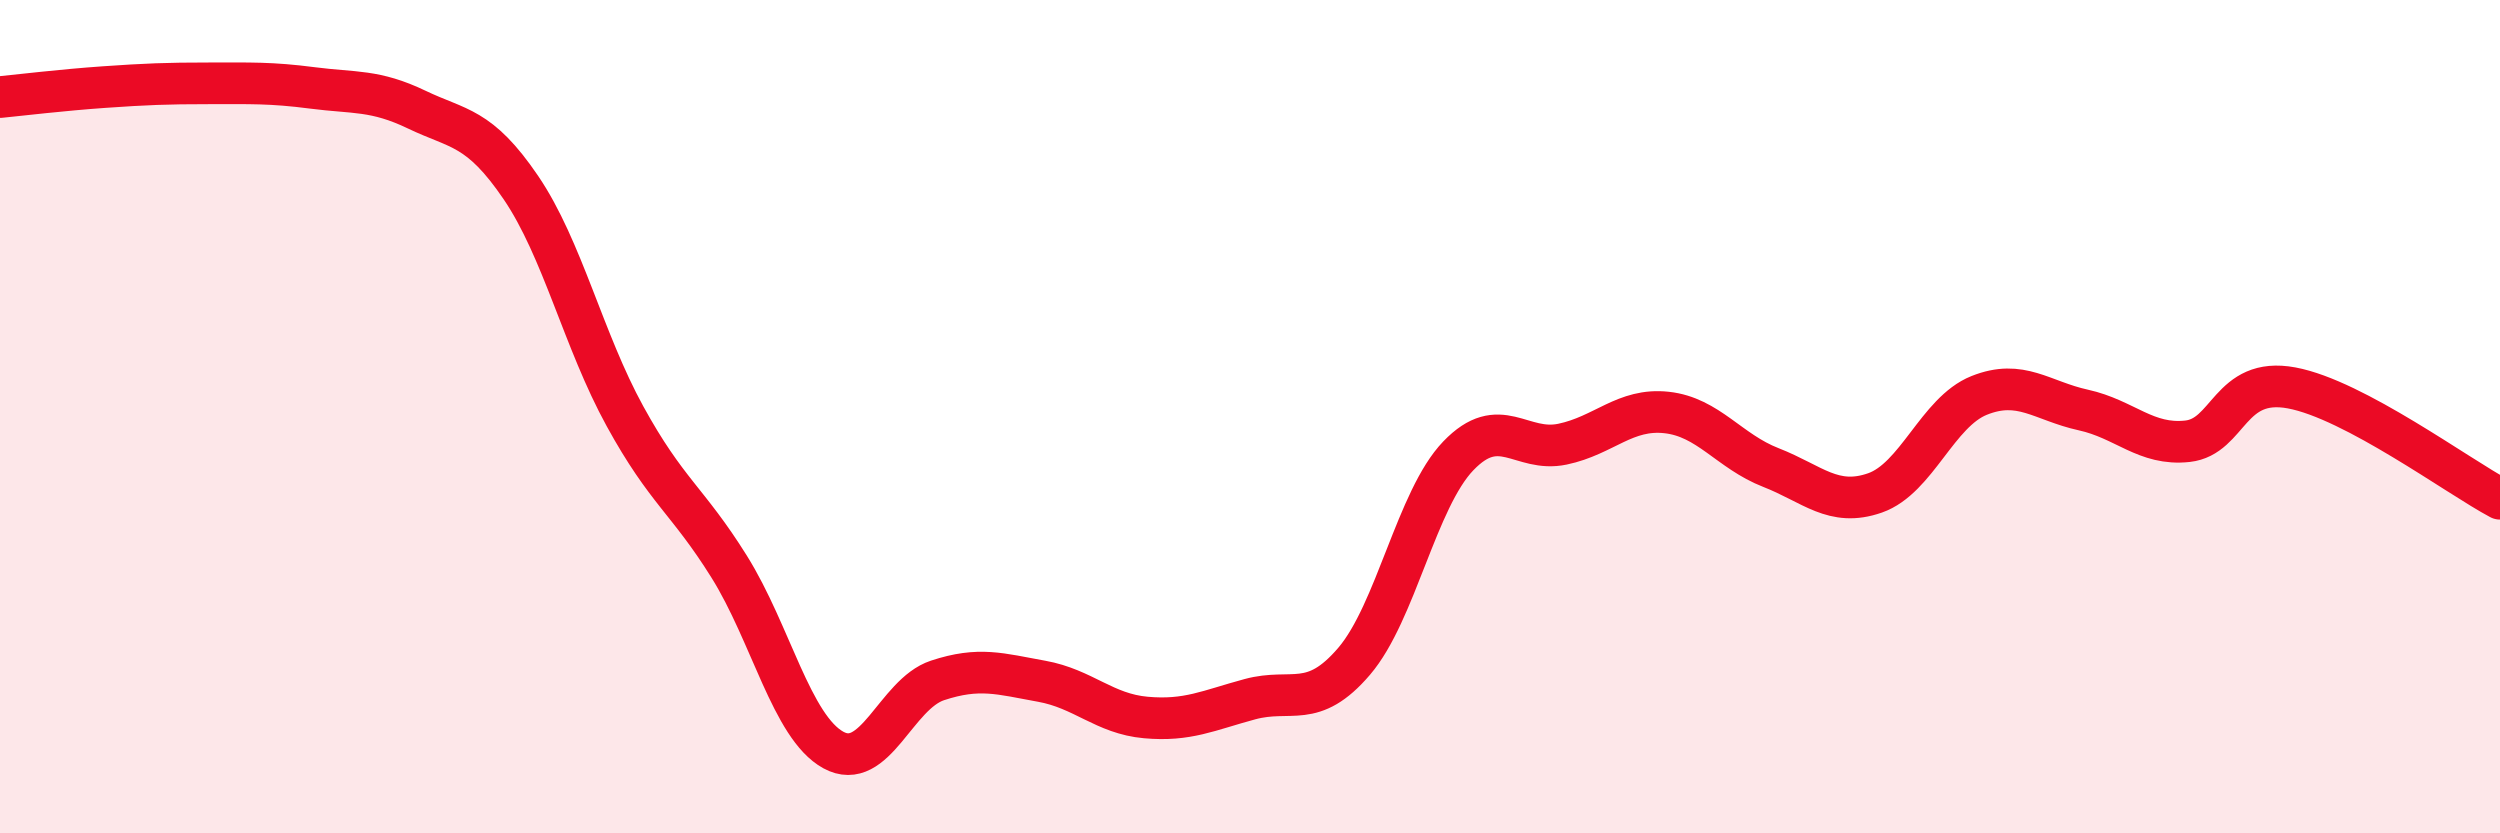
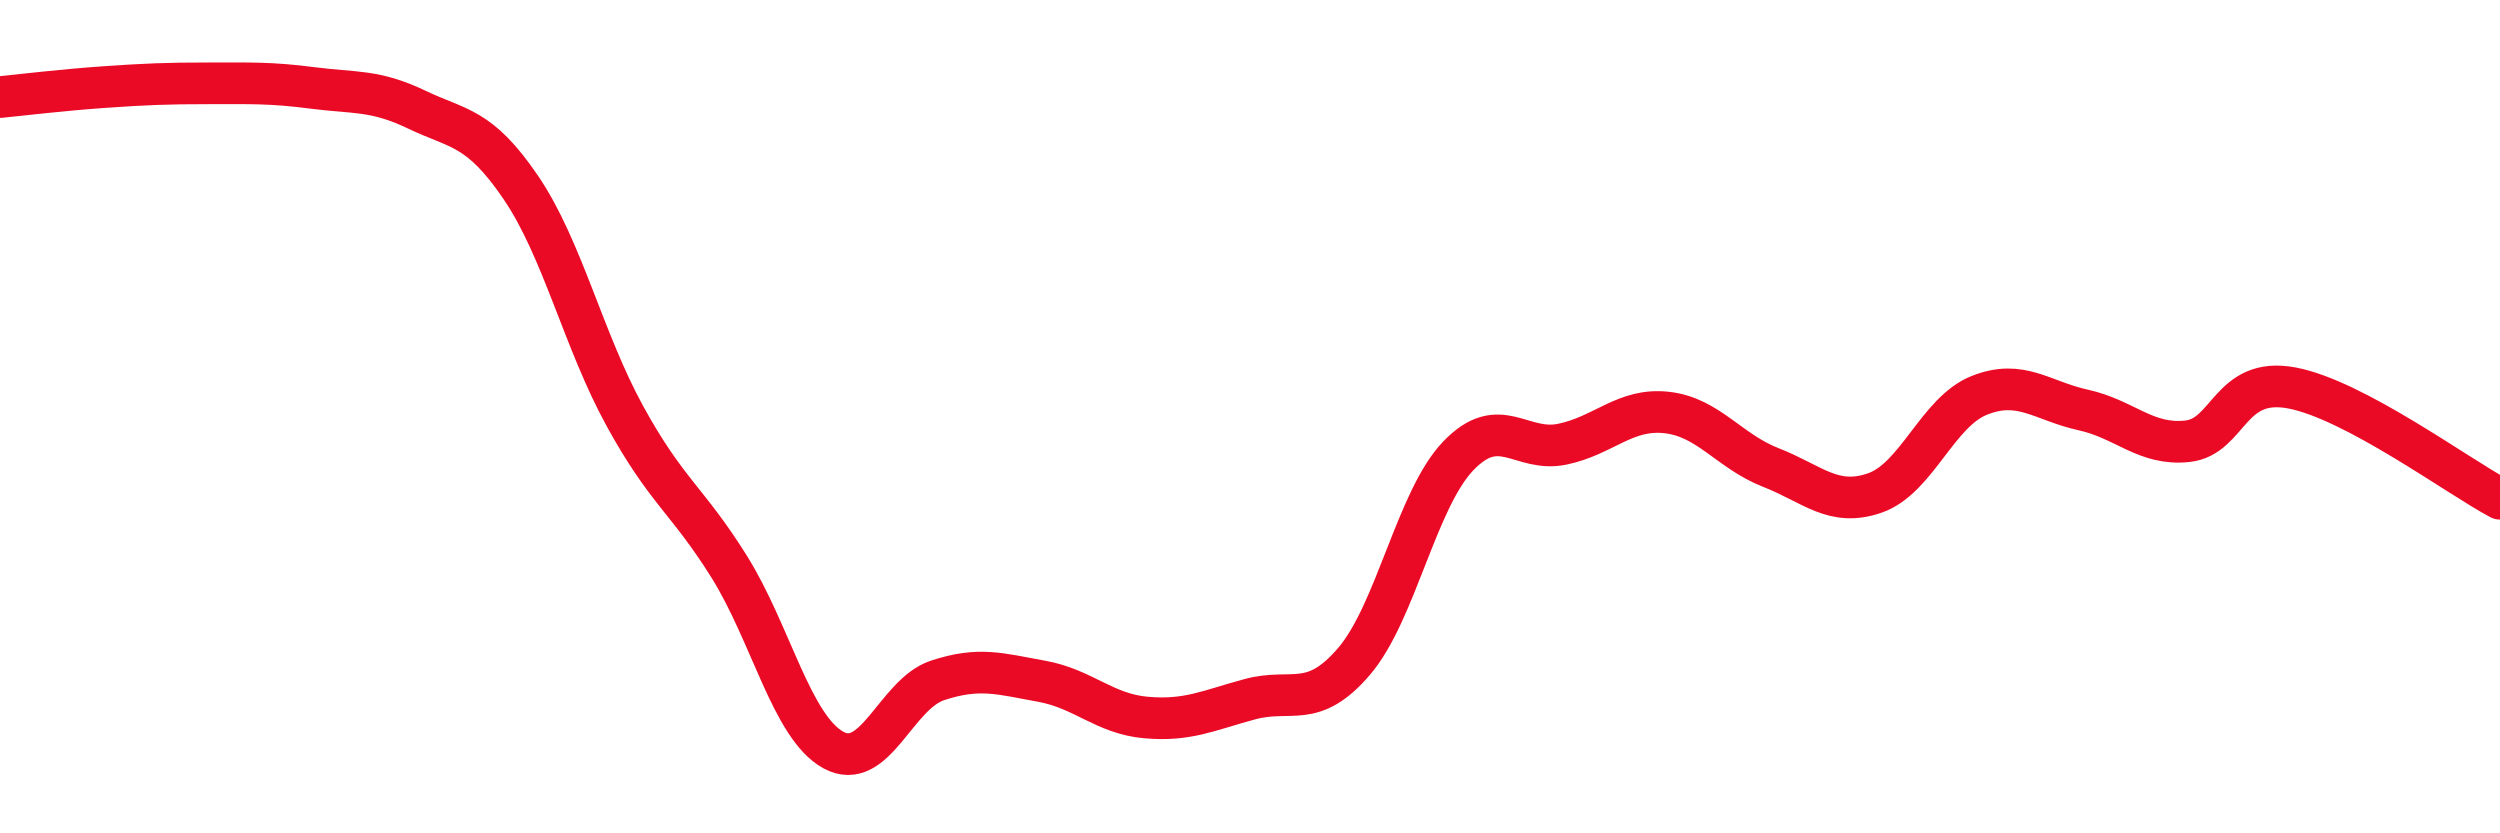
<svg xmlns="http://www.w3.org/2000/svg" width="60" height="20" viewBox="0 0 60 20">
-   <path d="M 0,2.33 C 0.5,2.28 1.5,2.16 2.5,2.09 C 3.5,2.02 4,2 5,2 C 6,2 6.5,1.98 7.5,2.11 C 8.5,2.24 9,2.15 10,2.63 C 11,3.11 11.5,3.03 12.5,4.5 C 13.5,5.97 14,8.17 15,9.99 C 16,11.81 16.5,12 17.5,13.6 C 18.5,15.2 19,17.45 20,18 C 21,18.55 21.5,16.66 22.5,16.33 C 23.5,16 24,16.17 25,16.35 C 26,16.53 26.5,17.13 27.5,17.22 C 28.5,17.31 29,17.05 30,16.78 C 31,16.51 31.5,17.04 32.5,15.87 C 33.5,14.7 34,11.98 35,10.94 C 36,9.9 36.5,10.87 37.5,10.66 C 38.5,10.45 39,9.79 40,9.9 C 41,10.01 41.5,10.83 42.5,11.22 C 43.5,11.61 44,12.18 45,11.83 C 46,11.48 46.5,9.89 47.5,9.49 C 48.5,9.09 49,9.62 50,9.84 C 51,10.06 51.5,10.7 52.5,10.59 C 53.5,10.48 53.5,9.03 55,9.31 C 56.5,9.59 59,11.44 60,11.97L60 20L0 20Z" fill="#EB0A25" opacity="0.1" stroke-linecap="round" stroke-linejoin="round" />
  <path d="M 0,2.33 C 0.5,2.28 1.5,2.16 2.5,2.09 C 3.5,2.02 4,2 5,2 C 6,2 6.5,1.98 7.5,2.11 C 8.5,2.24 9,2.15 10,2.63 C 11,3.11 11.5,3.03 12.5,4.5 C 13.5,5.97 14,8.17 15,9.99 C 16,11.81 16.5,12 17.5,13.6 C 18.5,15.2 19,17.45 20,18 C 21,18.55 21.5,16.66 22.5,16.33 C 23.5,16 24,16.17 25,16.35 C 26,16.53 26.5,17.13 27.5,17.22 C 28.5,17.31 29,17.05 30,16.78 C 31,16.51 31.5,17.04 32.5,15.87 C 33.5,14.7 34,11.98 35,10.94 C 36,9.9 36.5,10.87 37.5,10.66 C 38.5,10.45 39,9.79 40,9.9 C 41,10.01 41.5,10.83 42.5,11.22 C 43.5,11.61 44,12.18 45,11.83 C 46,11.48 46.5,9.89 47.5,9.49 C 48.5,9.09 49,9.62 50,9.84 C 51,10.06 51.5,10.7 52.5,10.59 C 53.5,10.48 53.5,9.03 55,9.31 C 56.5,9.59 59,11.44 60,11.97" stroke="#EB0A25" stroke-width="1" fill="none" stroke-linecap="round" stroke-linejoin="round" />
</svg>